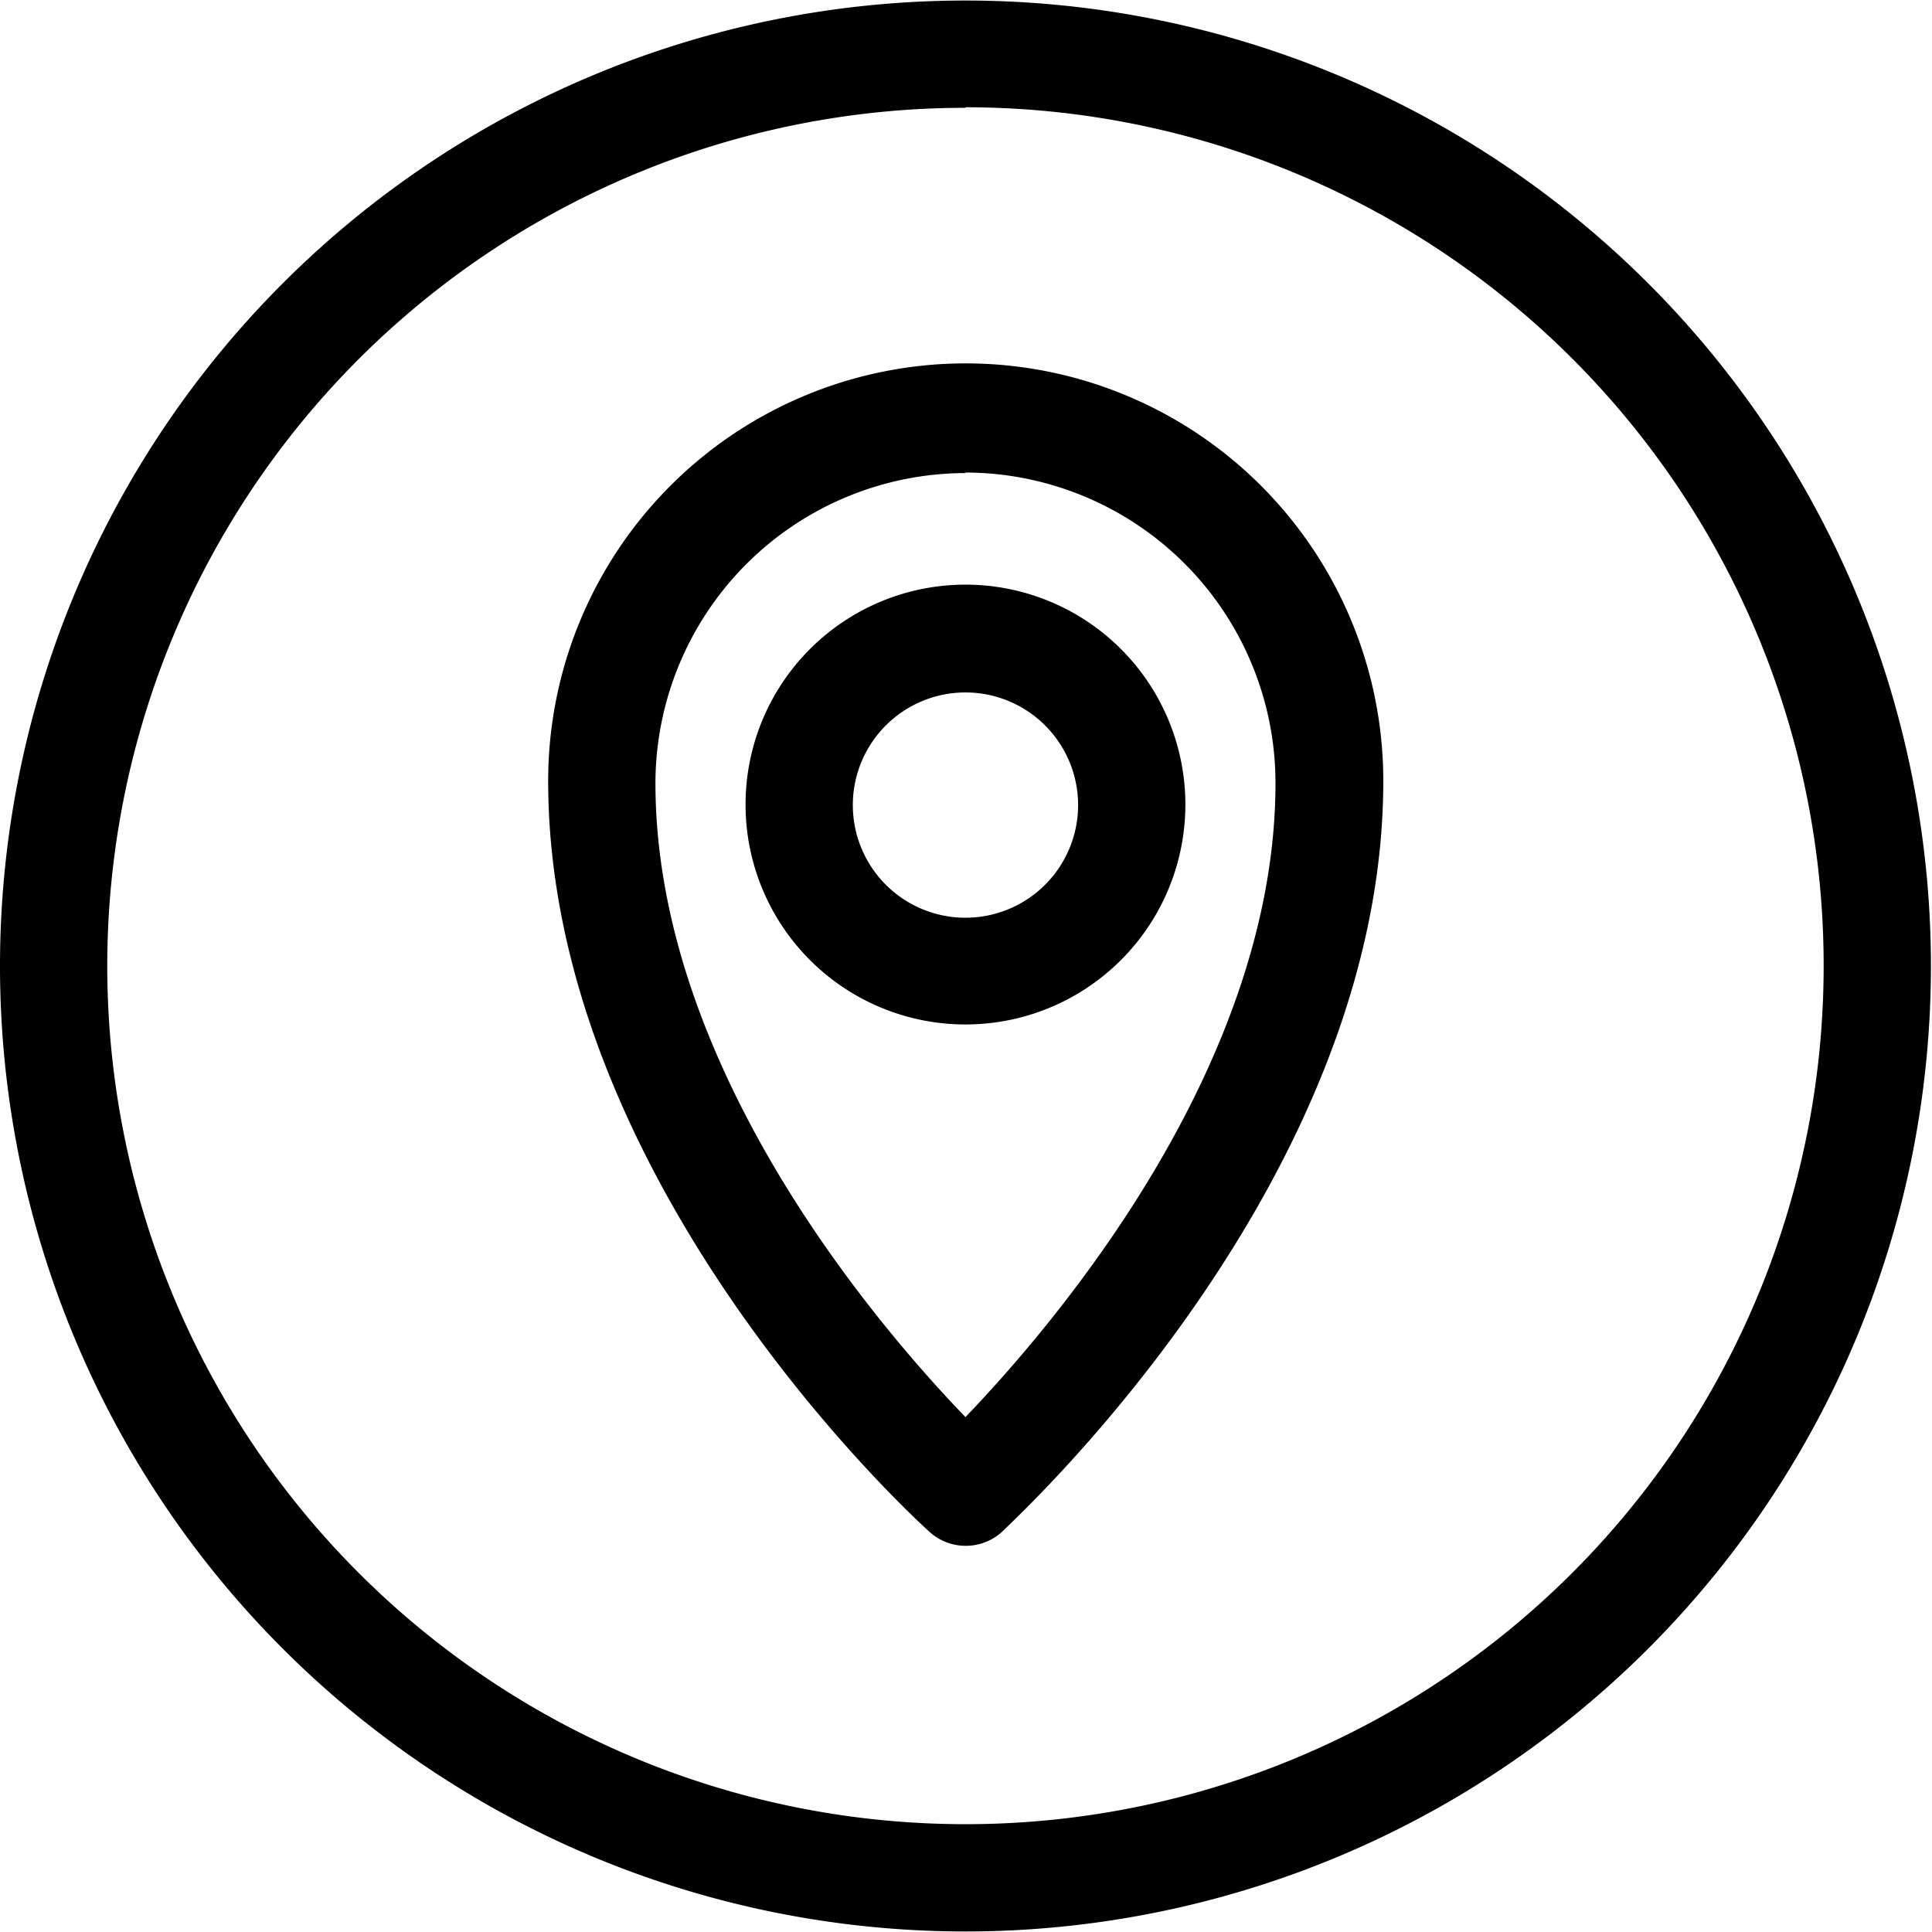
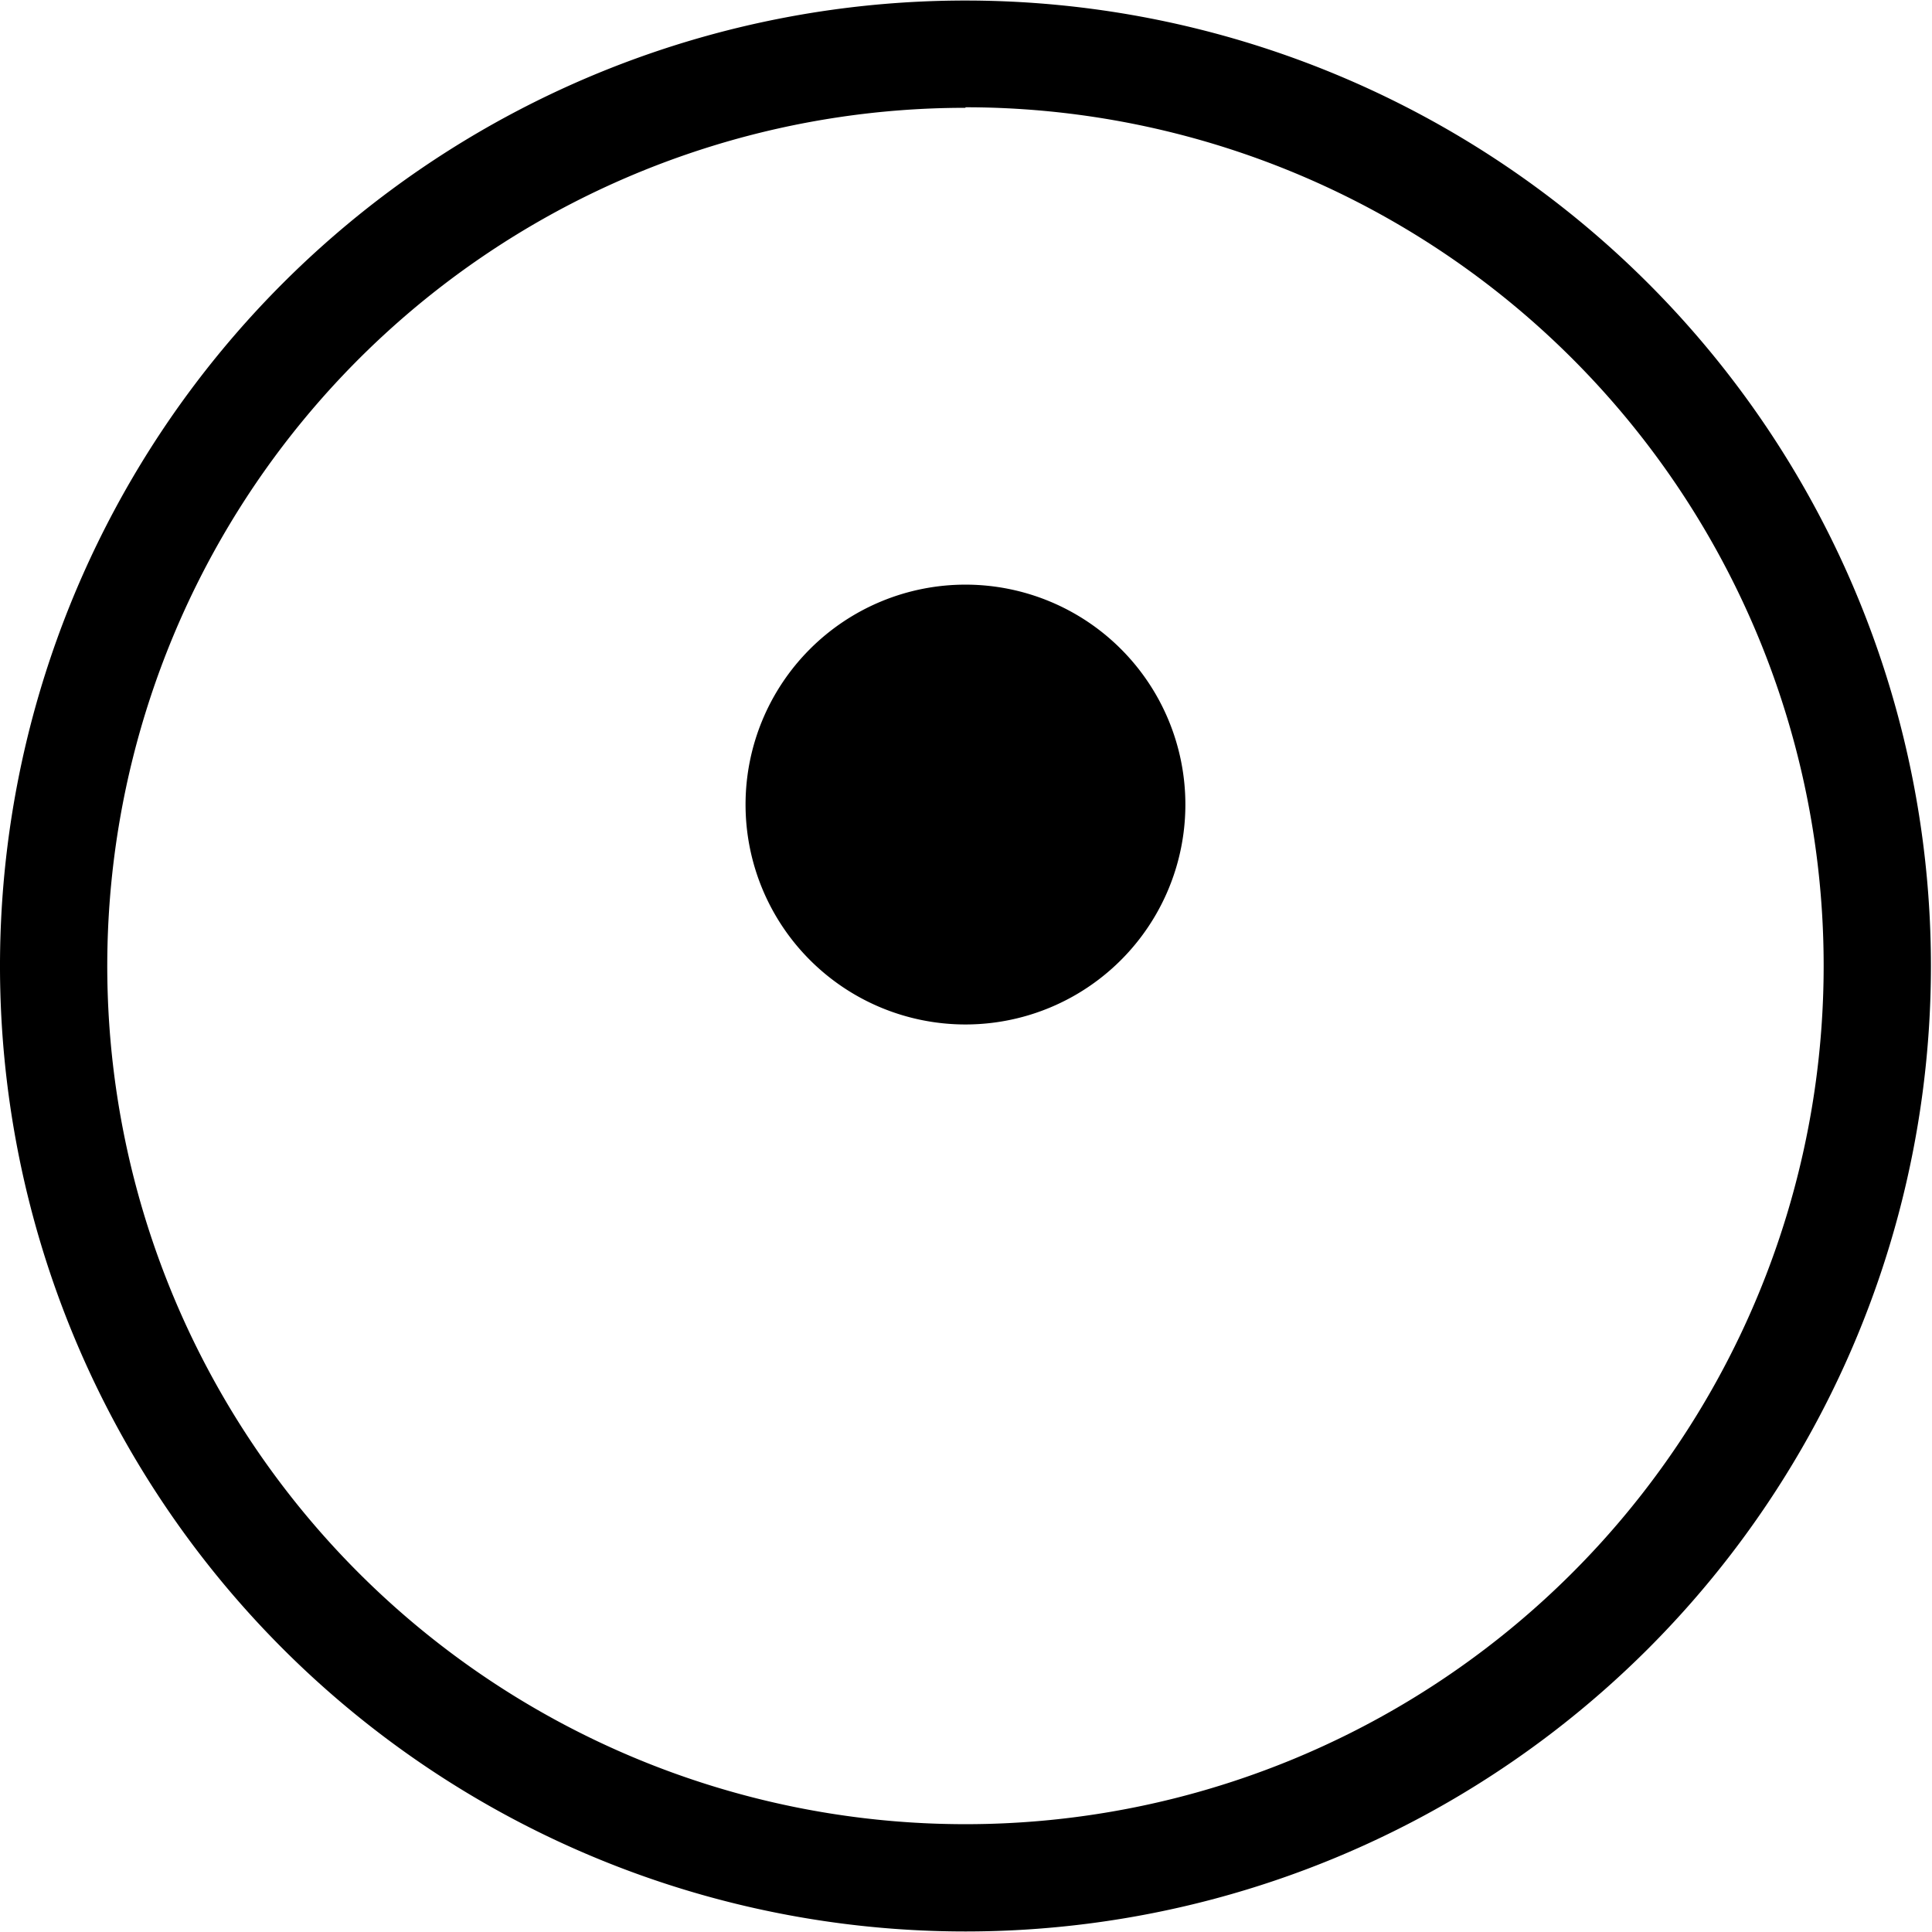
<svg xmlns="http://www.w3.org/2000/svg" width="2000" height="2000" viewBox="0 0 36.02 36.02">
  <path d="M693.07,543.84a18,18,0,1,1,18-18A18,18,0,0,1,693.07,543.84Zm0-34a16,16,0,1,0,16,16A16,16,0,0,0,693.07,509.83Z" transform="translate(-675.07 -507.83)" />
-   <path d="M693.07,526.93a4.1,4.1,0,1,1,4.1-4.1A4.1,4.1,0,0,1,693.07,526.93Zm0-6.19a2.1,2.1,0,1,0,2.1,2.1A2.1,2.1,0,0,0,693.07,520.74Z" transform="translate(-675.07 -507.83)" />
-   <path d="M693.07,536.65a1,1,0,0,1-.67-0.26c-0.29-.26-7.11-6.5-7.11-14a7.78,7.78,0,0,1,15.57,0c0,7.46-6.82,13.71-7.11,14A1,1,0,0,1,693.07,536.65Zm0-20a5.79,5.79,0,0,0-5.78,5.78c0,5.29,4.13,10.11,5.78,11.82,1.65-1.72,5.78-6.54,5.78-11.82A5.79,5.79,0,0,0,693.07,516.64Z" transform="translate(-675.07 -507.83)" />
+   <path d="M693.07,526.93a4.1,4.1,0,1,1,4.1-4.1A4.1,4.1,0,0,1,693.07,526.93Zm0-6.19A2.1,2.1,0,0,0,693.07,520.74Z" transform="translate(-675.07 -507.83)" />
</svg>